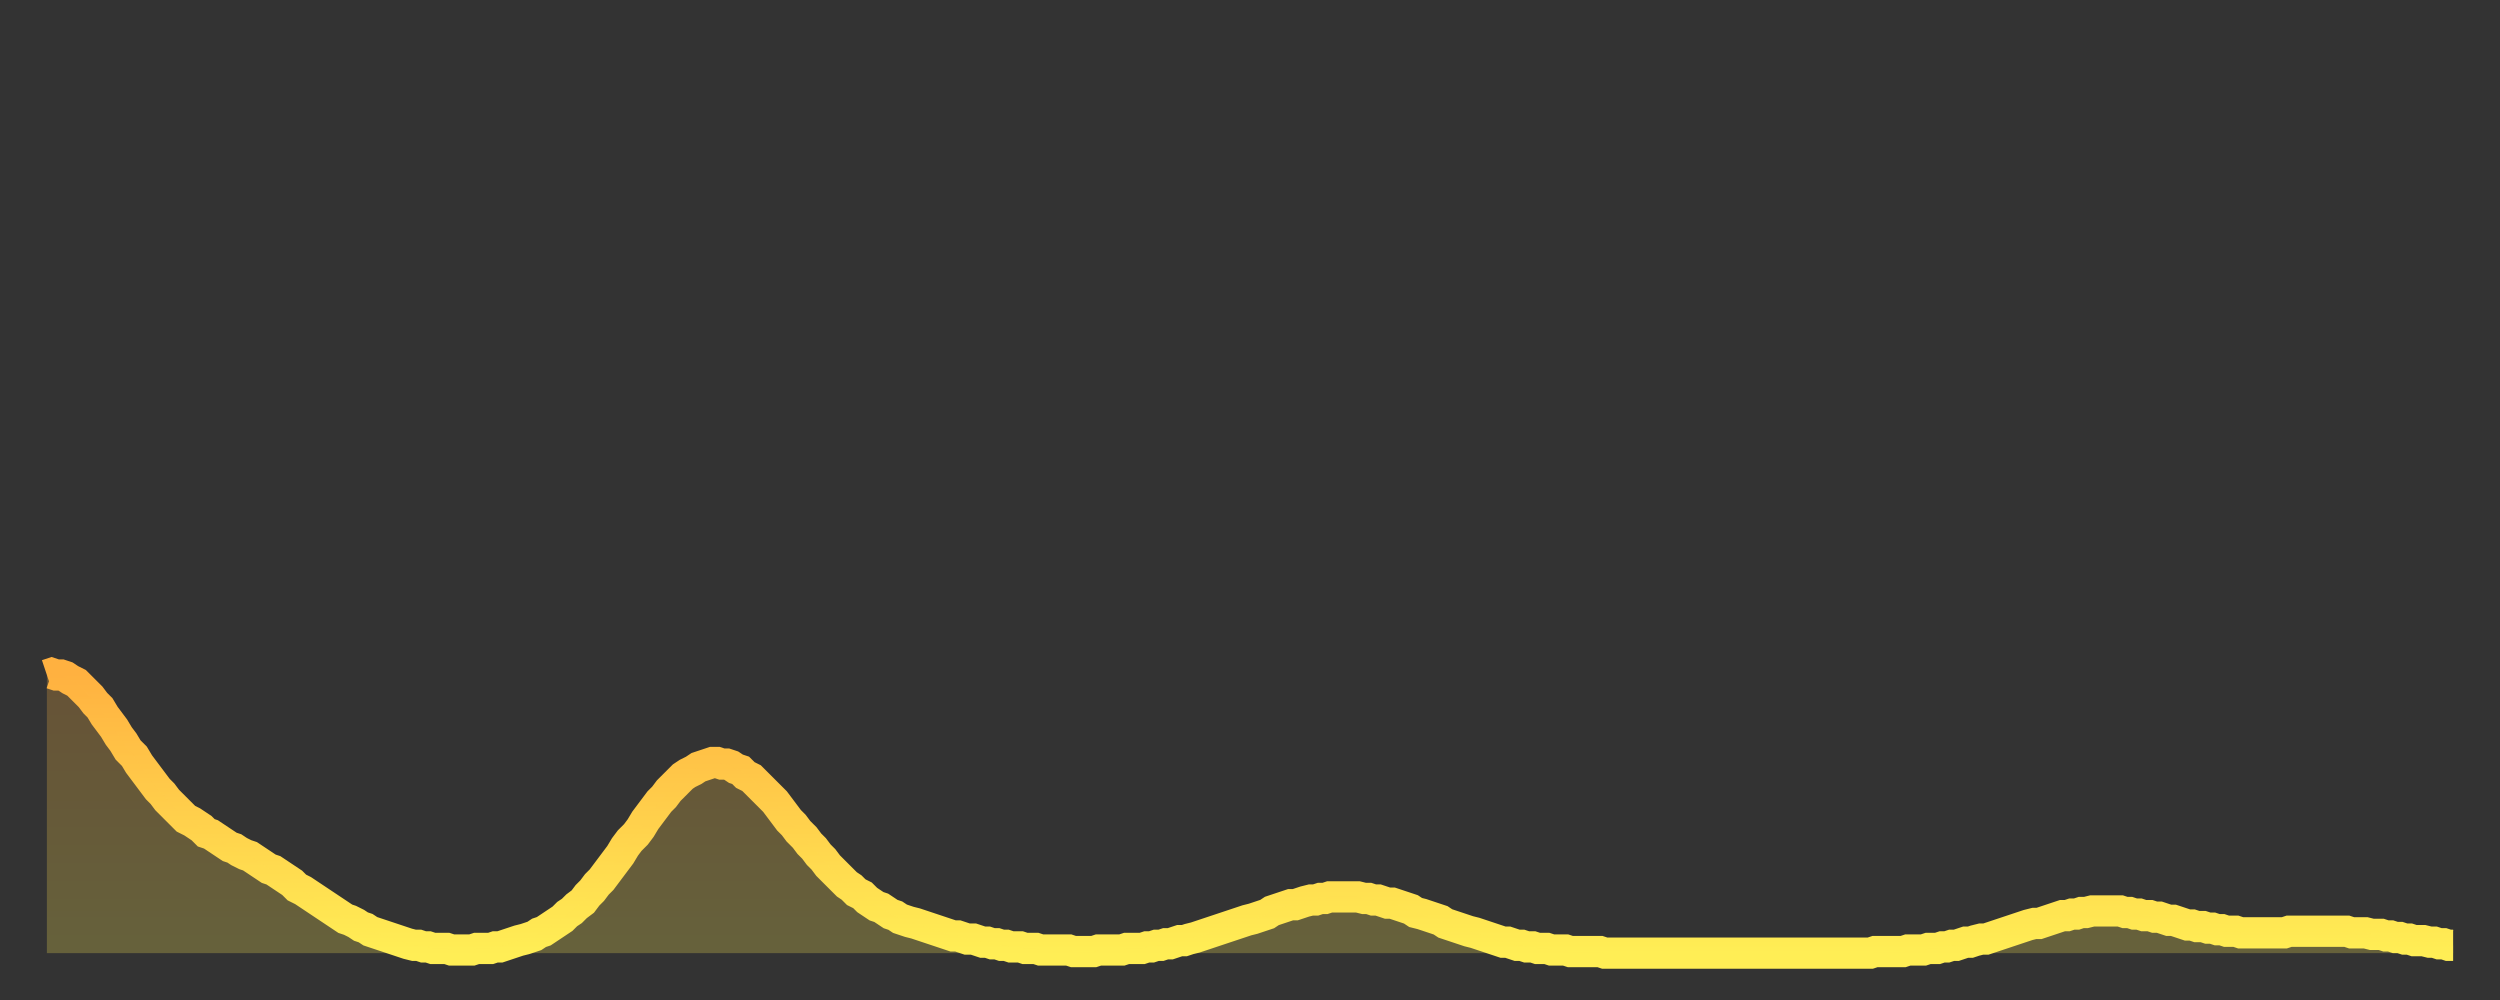
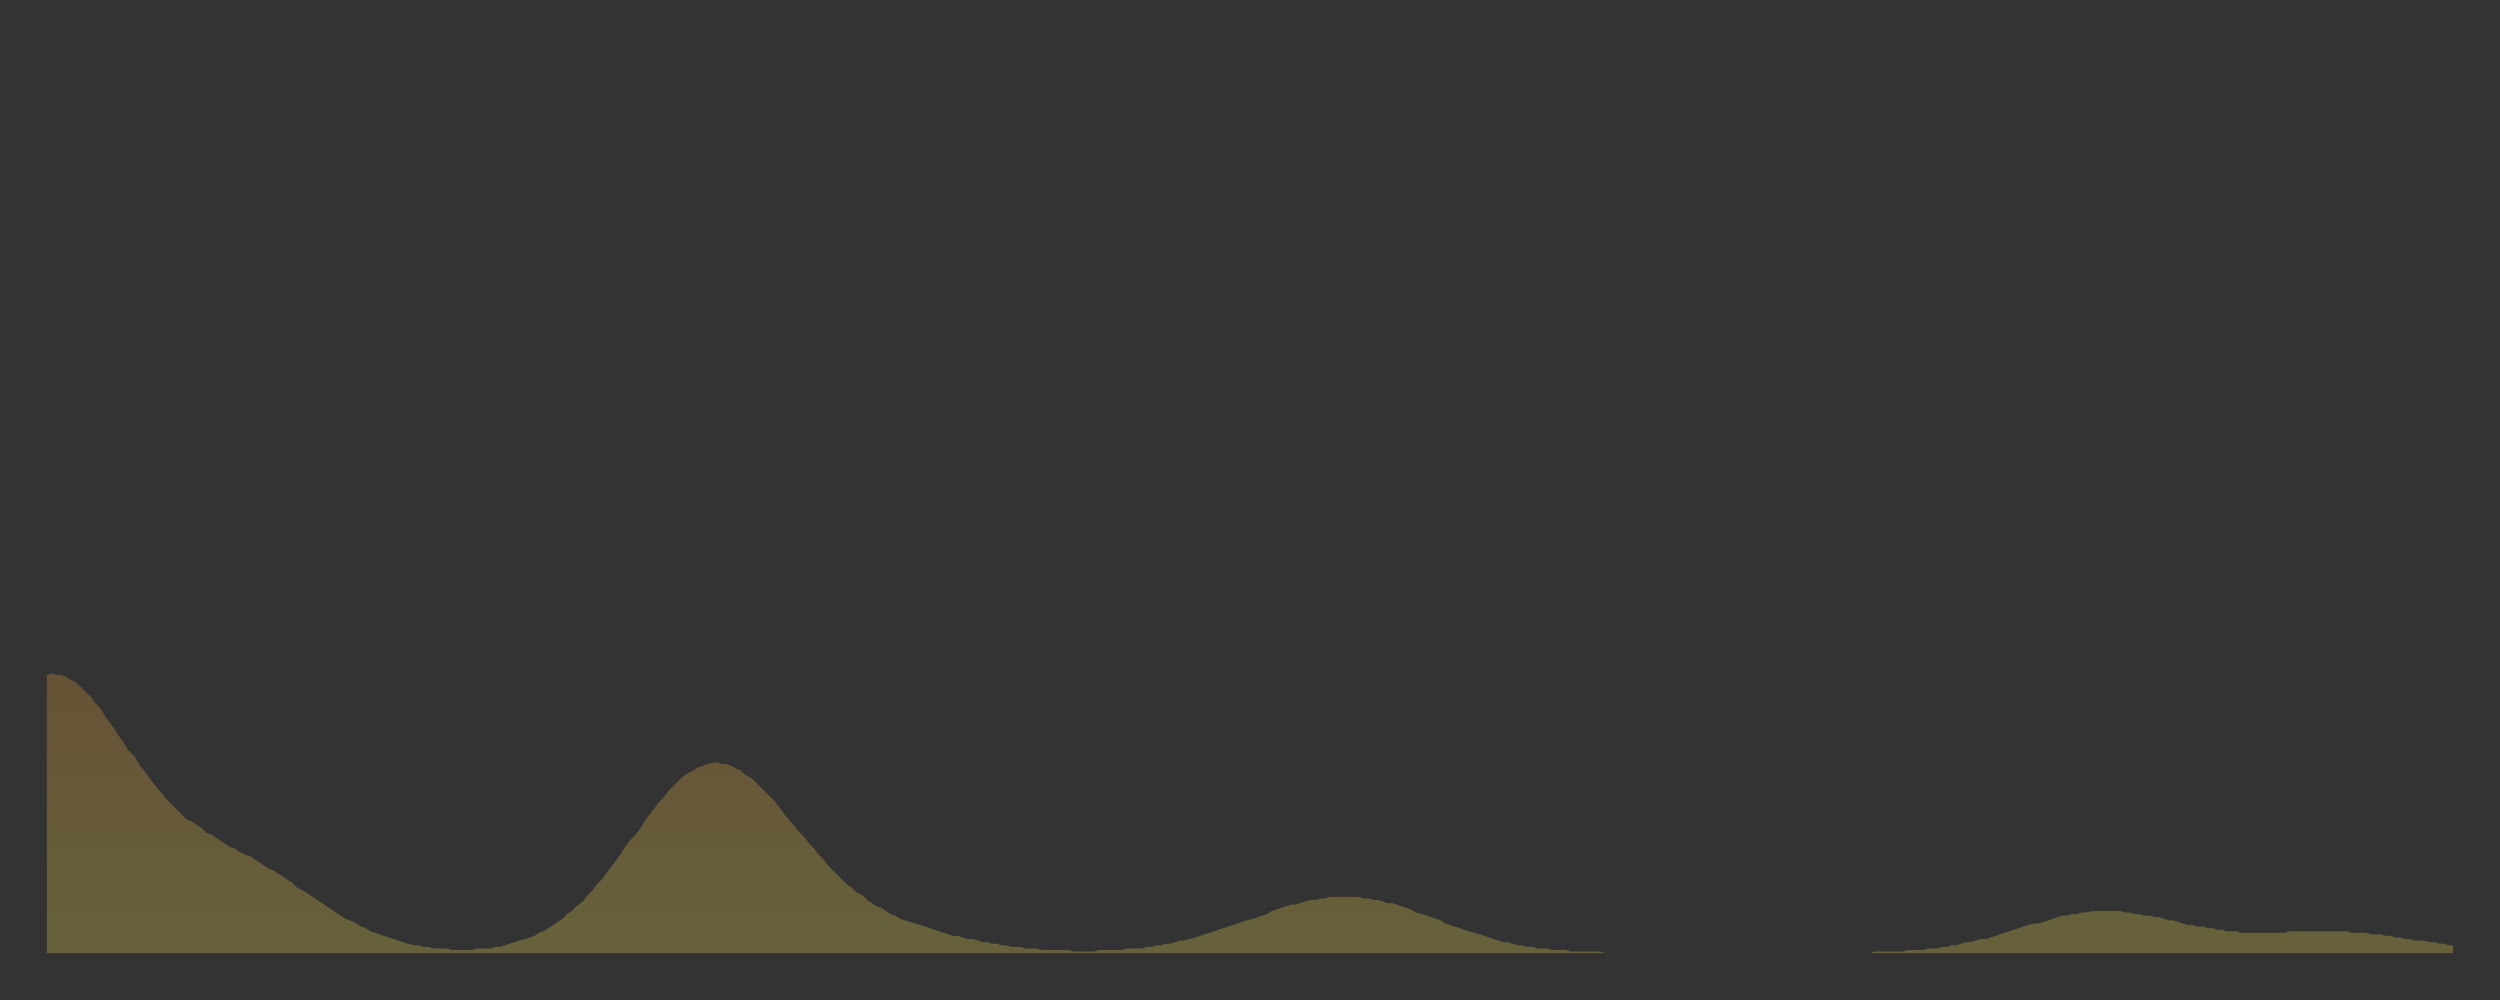
<svg xmlns="http://www.w3.org/2000/svg" baseProfile="full" height="64" version="1.1" width="160">
  <rect width="100%" height="100%" fill="#333333" stroke="none" />
  <defs>
    <linearGradient id="id19702" x1="0" x2="0" y1="0" y2="1">
      <stop offset="0%" stop-color="#ffb140" />
      <stop offset="50%" stop-color="#ffcf4b" />
      <stop offset="100%" stop-color="#ffee55" />
    </linearGradient>
  </defs>
  <g transform="translate(3,3)">
    <g>
-       <path d="M 0.0 40.2 0.3 40.1 0.6 40.2 0.9 40.2 1.2 40.3 1.5 40.5 1.9 40.7 2.2 41.0 2.5 41.3 2.8 41.6 3.1 42.0 3.4 42.3 3.7 42.8 4.0 43.2 4.3 43.6 4.6 44.1 4.9 44.5 5.2 45.0 5.6 45.4 5.9 45.9 6.2 46.3 6.5 46.7 6.8 47.1 7.1 47.5 7.4 47.8 7.7 48.2 8.0 48.5 8.3 48.8 8.6 49.1 8.9 49.4 9.3 49.6 9.6 49.8 9.9 50.0 10.2 50.3 10.5 50.4 10.8 50.6 11.1 50.8 11.4 51.0 11.7 51.2 12.0 51.3 12.3 51.5 12.7 51.7 13.0 51.8 13.3 52.0 13.6 52.2 13.9 52.4 14.2 52.6 14.5 52.7 14.8 52.9 15.1 53.1 15.4 53.3 15.7 53.5 16.0 53.8 16.4 54.0 16.7 54.2 17.0 54.4 17.3 54.6 17.6 54.8 17.9 55.0 18.2 55.2 18.5 55.4 18.8 55.6 19.1 55.8 19.4 55.9 19.8 56.1 20.1 56.3 20.4 56.4 20.7 56.6 21.0 56.7 21.3 56.8 21.6 56.9 21.9 57.0 22.2 57.1 22.5 57.2 22.8 57.3 23.1 57.4 23.5 57.5 23.8 57.5 24.1 57.6 24.4 57.6 24.7 57.7 25.0 57.7 25.3 57.7 25.6 57.7 25.9 57.8 26.2 57.8 26.5 57.8 26.8 57.8 27.2 57.8 27.5 57.7 27.8 57.7 28.1 57.7 28.4 57.7 28.7 57.6 29.0 57.6 29.3 57.5 29.6 57.4 29.9 57.3 30.2 57.2 30.6 57.1 30.9 57.0 31.2 56.9 31.5 56.7 31.8 56.6 32.1 56.4 32.4 56.2 32.7 56.0 33.0 55.8 33.3 55.5 33.6 55.3 33.9 55.0 34.3 54.7 34.6 54.3 34.9 54.0 35.2 53.6 35.5 53.3 35.8 52.9 36.1 52.5 36.4 52.1 36.7 51.7 37.0 51.2 37.3 50.8 37.7 50.4 38.0 50.0 38.3 49.5 38.6 49.1 38.9 48.7 39.2 48.3 39.5 48.0 39.8 47.6 40.1 47.3 40.4 47.0 40.7 46.7 41.0 46.5 41.4 46.3 41.7 46.1 42.0 46.0 42.3 45.9 42.6 45.8 42.9 45.8 43.2 45.9 43.5 45.9 43.8 46.0 44.1 46.2 44.4 46.3 44.7 46.6 45.1 46.8 45.4 47.1 45.7 47.4 46.0 47.7 46.3 48.0 46.6 48.3 46.9 48.7 47.2 49.1 47.5 49.5 47.8 49.8 48.1 50.2 48.5 50.6 48.8 51.0 49.1 51.3 49.4 51.7 49.7 52.0 50.0 52.4 50.3 52.7 50.6 53.0 50.9 53.3 51.2 53.6 51.5 53.8 51.8 54.1 52.2 54.3 52.5 54.6 52.8 54.8 53.1 55.0 53.4 55.1 53.7 55.3 54.0 55.5 54.3 55.6 54.6 55.8 54.9 55.9 55.2 56.0 55.6 56.1 55.9 56.2 56.2 56.3 56.5 56.4 56.8 56.5 57.1 56.6 57.4 56.7 57.7 56.8 58.0 56.9 58.3 56.9 58.6 57.0 58.9 57.1 59.3 57.1 59.6 57.2 59.9 57.3 60.2 57.3 60.5 57.4 60.8 57.4 61.1 57.5 61.4 57.5 61.7 57.6 62.0 57.6 62.3 57.6 62.6 57.7 63.0 57.7 63.3 57.7 63.6 57.8 63.9 57.8 64.2 57.8 64.5 57.8 64.8 57.8 65.1 57.8 65.4 57.8 65.7 57.9 66.0 57.9 66.4 57.9 66.7 57.9 67.0 57.9 67.3 57.8 67.6 57.8 67.9 57.8 68.2 57.8 68.5 57.8 68.8 57.8 69.1 57.7 69.4 57.7 69.7 57.7 70.1 57.7 70.4 57.6 70.7 57.6 71.0 57.5 71.3 57.5 71.6 57.4 71.9 57.4 72.2 57.3 72.5 57.2 72.8 57.2 73.1 57.1 73.5 57.0 73.8 56.9 74.1 56.8 74.4 56.7 74.7 56.6 75.0 56.5 75.3 56.4 75.6 56.3 75.9 56.2 76.2 56.1 76.5 56.0 76.8 55.9 77.2 55.8 77.5 55.7 77.8 55.6 78.1 55.5 78.4 55.3 78.7 55.2 79.0 55.1 79.3 55.0 79.6 54.9 79.9 54.9 80.2 54.8 80.5 54.7 80.9 54.6 81.2 54.6 81.5 54.5 81.8 54.5 82.1 54.4 82.4 54.4 82.7 54.4 83.0 54.4 83.3 54.4 83.6 54.4 83.9 54.4 84.3 54.5 84.6 54.5 84.9 54.6 85.2 54.6 85.5 54.7 85.8 54.8 86.1 54.8 86.4 54.9 86.7 55.0 87.0 55.1 87.3 55.2 87.6 55.4 88.0 55.5 88.3 55.6 88.6 55.7 88.9 55.8 89.2 55.9 89.5 56.1 89.8 56.2 90.1 56.3 90.4 56.4 90.7 56.5 91.0 56.6 91.4 56.7 91.7 56.8 92.0 56.9 92.3 57.0 92.6 57.1 92.9 57.2 93.2 57.3 93.5 57.3 93.8 57.4 94.1 57.5 94.4 57.5 94.7 57.6 95.1 57.6 95.4 57.7 95.7 57.7 96.0 57.7 96.3 57.8 96.6 57.8 96.9 57.8 97.2 57.8 97.5 57.9 97.8 57.9 98.1 57.9 98.4 57.9 98.8 57.9 99.1 57.9 99.4 57.9 99.7 58.0 100.0 58.0 100.3 58.0 100.6 58.0 100.9 58.0 101.2 58.0 101.5 58.0 101.8 58.0 102.2 58.0 102.5 58.0 102.8 58.0 103.1 58.0 103.4 58.0 103.7 58.0 104.0 58.0 104.3 58.0 104.6 58.0 104.9 58.0 105.2 58.0 105.5 58.0 105.9 58.0 106.2 58.0 106.5 58.0 106.8 58.0 107.1 58.0 107.4 58.0 107.7 58.0 108.0 58.0 108.3 58.0 108.6 58.0 108.9 58.0 109.3 58.0 109.6 58.0 109.9 58.0 110.2 58.0 110.5 58.0 110.8 58.0 111.1 58.0 111.4 58.0 111.7 58.0 112.0 58.0 112.3 58.0 112.6 58.0 113.0 58.0 113.3 58.0 113.6 58.0 113.9 58.0 114.2 58.0 114.5 58.0 114.8 58.0 115.1 58.0 115.4 58.0 115.7 58.0 116.0 58.0 116.3 58.0 116.7 58.0 117.0 57.9 117.3 57.9 117.6 57.9 117.9 57.9 118.2 57.9 118.5 57.9 118.8 57.9 119.1 57.8 119.4 57.8 119.7 57.8 120.1 57.8 120.4 57.7 120.7 57.7 121.0 57.7 121.3 57.6 121.6 57.6 121.9 57.5 122.2 57.5 122.5 57.4 122.8 57.3 123.1 57.3 123.4 57.2 123.8 57.1 124.1 57.1 124.4 57.0 124.7 56.9 125.0 56.8 125.3 56.7 125.6 56.6 125.9 56.5 126.2 56.4 126.5 56.3 126.8 56.2 127.2 56.1 127.5 56.1 127.8 56.0 128.1 55.9 128.4 55.8 128.7 55.7 129.0 55.6 129.3 55.6 129.6 55.5 129.9 55.5 130.2 55.4 130.5 55.4 130.9 55.3 131.2 55.3 131.5 55.3 131.8 55.3 132.1 55.3 132.4 55.3 132.7 55.3 133.0 55.4 133.3 55.4 133.6 55.5 133.9 55.5 134.2 55.6 134.6 55.6 134.9 55.7 135.2 55.7 135.5 55.8 135.8 55.9 136.1 55.9 136.4 56.0 136.7 56.1 137.0 56.2 137.3 56.2 137.6 56.3 138.0 56.3 138.3 56.4 138.6 56.4 138.9 56.5 139.2 56.5 139.5 56.6 139.8 56.6 140.1 56.6 140.4 56.7 140.7 56.7 141.0 56.7 141.3 56.7 141.7 56.7 142.0 56.7 142.3 56.7 142.6 56.7 142.9 56.7 143.2 56.7 143.5 56.6 143.8 56.6 144.1 56.6 144.4 56.6 144.7 56.6 145.1 56.6 145.4 56.6 145.7 56.6 146.0 56.6 146.3 56.6 146.6 56.6 146.9 56.6 147.2 56.6 147.5 56.7 147.8 56.7 148.1 56.7 148.4 56.7 148.8 56.8 149.1 56.8 149.4 56.8 149.7 56.9 150.0 56.9 150.3 57.0 150.6 57.0 150.9 57.1 151.2 57.1 151.5 57.2 151.8 57.2 152.1 57.2 152.5 57.3 152.8 57.3 153.1 57.4 153.4 57.4 153.7 57.5 154.0 57.5" fill="none" id="graph-curve" opacity="1" stroke="url(#id19702)" stroke-width="2" />
      <path d="M 0 58 L 0.0 40.2 0.3 40.1 0.6 40.2 0.9 40.2 1.2 40.3 1.5 40.5 1.9 40.7 2.2 41.0 2.5 41.3 2.8 41.6 3.1 42.0 3.4 42.3 3.7 42.8 4.0 43.2 4.3 43.6 4.6 44.1 4.9 44.5 5.2 45.0 5.6 45.4 5.9 45.9 6.2 46.3 6.5 46.7 6.8 47.1 7.1 47.5 7.4 47.8 7.7 48.2 8.0 48.5 8.3 48.8 8.6 49.1 8.9 49.4 9.3 49.6 9.6 49.8 9.9 50.0 10.2 50.3 10.5 50.4 10.8 50.6 11.1 50.8 11.4 51.0 11.7 51.2 12.0 51.3 12.3 51.5 12.7 51.7 13.0 51.8 13.3 52.0 13.6 52.2 13.9 52.4 14.2 52.6 14.5 52.7 14.8 52.9 15.1 53.1 15.4 53.3 15.7 53.5 16.0 53.8 16.4 54.0 16.7 54.2 17.0 54.4 17.3 54.6 17.6 54.8 17.9 55.0 18.2 55.2 18.5 55.4 18.8 55.6 19.1 55.8 19.4 55.9 19.8 56.1 20.1 56.3 20.4 56.4 20.7 56.6 21.0 56.7 21.3 56.8 21.6 56.9 21.9 57.0 22.2 57.1 22.5 57.2 22.8 57.3 23.1 57.4 23.5 57.5 23.8 57.5 24.1 57.6 24.4 57.6 24.7 57.7 25.0 57.7 25.3 57.7 25.6 57.7 25.9 57.8 26.2 57.8 26.5 57.8 26.8 57.8 27.2 57.8 27.5 57.7 27.8 57.7 28.1 57.7 28.4 57.7 28.7 57.6 29.0 57.6 29.3 57.5 29.6 57.4 29.9 57.3 30.2 57.2 30.6 57.1 30.9 57.0 31.2 56.9 31.5 56.7 31.8 56.6 32.1 56.4 32.4 56.2 32.7 56.0 33.0 55.8 33.3 55.5 33.6 55.3 33.9 55.0 34.3 54.7 34.6 54.3 34.9 54.0 35.2 53.6 35.5 53.3 35.8 52.9 36.1 52.5 36.4 52.1 36.7 51.7 37.0 51.2 37.3 50.8 37.7 50.4 38.0 50.0 38.3 49.5 38.6 49.1 38.9 48.7 39.2 48.3 39.5 48.0 39.8 47.6 40.1 47.3 40.4 47.0 40.7 46.7 41.0 46.5 41.4 46.3 41.7 46.1 42.0 46.0 42.3 45.9 42.6 45.8 42.9 45.8 43.2 45.9 43.5 45.9 43.8 46.0 44.1 46.2 44.4 46.3 44.7 46.6 45.1 46.8 45.4 47.1 45.7 47.4 46.0 47.7 46.3 48.0 46.6 48.3 46.9 48.7 47.2 49.1 47.5 49.5 47.8 49.8 48.1 50.2 48.5 50.6 48.8 51.0 49.1 51.3 49.4 51.7 49.7 52.0 50.0 52.4 50.3 52.7 50.6 53.0 50.9 53.3 51.2 53.6 51.5 53.8 51.8 54.1 52.2 54.3 52.5 54.6 52.8 54.8 53.1 55.0 53.4 55.1 53.7 55.3 54.0 55.5 54.3 55.6 54.6 55.8 54.9 55.9 55.2 56.0 55.6 56.1 55.9 56.2 56.2 56.3 56.5 56.4 56.8 56.5 57.1 56.6 57.4 56.7 57.7 56.8 58.0 56.9 58.3 56.9 58.6 57.0 58.9 57.1 59.3 57.1 59.6 57.2 59.9 57.3 60.2 57.3 60.5 57.4 60.8 57.4 61.1 57.5 61.4 57.5 61.7 57.6 62.0 57.6 62.3 57.6 62.6 57.7 63.0 57.7 63.3 57.7 63.6 57.8 63.9 57.8 64.2 57.8 64.5 57.8 64.8 57.8 65.1 57.8 65.4 57.8 65.7 57.9 66.0 57.9 66.4 57.9 66.7 57.9 67.0 57.9 67.3 57.8 67.6 57.8 67.9 57.8 68.2 57.8 68.5 57.8 68.8 57.8 69.1 57.7 69.4 57.7 69.7 57.7 70.1 57.7 70.4 57.6 70.7 57.6 71.0 57.5 71.3 57.5 71.6 57.4 71.9 57.4 72.2 57.3 72.5 57.2 72.8 57.2 73.1 57.1 73.5 57.0 73.8 56.9 74.1 56.8 74.4 56.7 74.7 56.6 75.0 56.5 75.3 56.4 75.6 56.3 75.9 56.2 76.2 56.1 76.5 56.0 76.8 55.9 77.2 55.8 77.5 55.7 77.8 55.6 78.1 55.5 78.4 55.3 78.7 55.2 79.0 55.1 79.3 55.0 79.6 54.9 79.9 54.9 80.2 54.8 80.5 54.7 80.9 54.6 81.2 54.6 81.5 54.5 81.8 54.5 82.1 54.4 82.4 54.4 82.7 54.4 83.0 54.4 83.3 54.4 83.6 54.4 83.9 54.4 84.3 54.5 84.6 54.5 84.9 54.6 85.2 54.6 85.5 54.7 85.8 54.8 86.1 54.8 86.4 54.9 86.7 55.0 87.0 55.1 87.3 55.2 87.6 55.4 88.0 55.5 88.3 55.6 88.6 55.7 88.9 55.8 89.2 55.9 89.5 56.1 89.8 56.2 90.1 56.3 90.4 56.4 90.7 56.5 91.0 56.6 91.4 56.7 91.7 56.8 92.0 56.9 92.3 57.0 92.6 57.1 92.9 57.2 93.2 57.3 93.5 57.3 93.8 57.4 94.1 57.5 94.4 57.5 94.7 57.6 95.1 57.6 95.4 57.7 95.7 57.7 96.0 57.7 96.3 57.8 96.6 57.8 96.9 57.8 97.2 57.8 97.5 57.9 97.8 57.9 98.1 57.9 98.4 57.9 98.8 57.9 99.1 57.9 99.4 57.9 99.7 58.0 100.0 58.0 100.3 58.0 100.6 58.0 100.9 58.0 101.2 58.0 101.5 58.0 101.8 58.0 102.2 58.0 102.5 58.0 102.8 58.0 103.1 58.0 103.4 58.0 103.7 58.0 104.0 58.0 104.3 58.0 104.6 58.0 104.9 58.0 105.2 58.0 105.5 58.0 105.9 58.0 106.2 58.0 106.5 58.0 106.8 58.0 107.1 58.0 107.4 58.0 107.7 58.0 108.0 58.0 108.3 58.0 108.6 58.0 108.9 58.0 109.3 58.0 109.6 58.0 109.9 58.0 110.2 58.0 110.5 58.0 110.8 58.0 111.1 58.0 111.4 58.0 111.7 58.0 112.0 58.0 112.3 58.0 112.6 58.0 113.0 58.0 113.3 58.0 113.6 58.0 113.9 58.0 114.2 58.0 114.5 58.0 114.8 58.0 115.1 58.0 115.4 58.0 115.7 58.0 116.0 58.0 116.3 58.0 116.7 58.0 117.0 57.9 117.3 57.9 117.6 57.9 117.9 57.9 118.2 57.9 118.5 57.9 118.8 57.9 119.1 57.8 119.4 57.8 119.7 57.8 120.1 57.8 120.4 57.7 120.7 57.7 121.0 57.7 121.3 57.6 121.6 57.6 121.9 57.5 122.2 57.5 122.5 57.4 122.8 57.3 123.1 57.3 123.4 57.2 123.8 57.1 124.1 57.1 124.4 57.0 124.7 56.9 125.0 56.8 125.3 56.7 125.6 56.6 125.9 56.5 126.2 56.4 126.5 56.3 126.8 56.2 127.2 56.1 127.5 56.1 127.8 56.0 128.1 55.9 128.4 55.8 128.7 55.7 129.0 55.6 129.3 55.6 129.6 55.5 129.9 55.5 130.2 55.4 130.5 55.4 130.9 55.3 131.2 55.3 131.5 55.3 131.8 55.3 132.1 55.3 132.4 55.3 132.7 55.3 133.0 55.4 133.3 55.4 133.6 55.5 133.9 55.5 134.2 55.6 134.6 55.6 134.9 55.7 135.2 55.7 135.5 55.8 135.8 55.9 136.1 55.9 136.4 56.0 136.7 56.1 137.0 56.2 137.3 56.2 137.6 56.3 138.0 56.3 138.3 56.4 138.6 56.4 138.9 56.5 139.2 56.5 139.5 56.6 139.8 56.6 140.1 56.6 140.4 56.7 140.7 56.7 141.0 56.7 141.3 56.7 141.7 56.7 142.0 56.7 142.3 56.7 142.6 56.7 142.9 56.7 143.2 56.7 143.5 56.6 143.8 56.6 144.1 56.6 144.4 56.6 144.7 56.6 145.1 56.6 145.4 56.6 145.7 56.6 146.0 56.6 146.3 56.6 146.6 56.6 146.9 56.6 147.2 56.6 147.5 56.7 147.8 56.7 148.1 56.7 148.4 56.7 148.8 56.8 149.1 56.8 149.4 56.8 149.7 56.9 150.0 56.9 150.3 57.0 150.6 57.0 150.9 57.1 151.2 57.1 151.5 57.2 151.8 57.2 152.1 57.2 152.5 57.3 152.8 57.3 153.1 57.4 153.4 57.4 153.7 57.5 154.0 57.5 154 58" fill="url(#id19702)" fill-opacity=".25" id="graph-shadow" />
    </g>
  </g>
</svg>